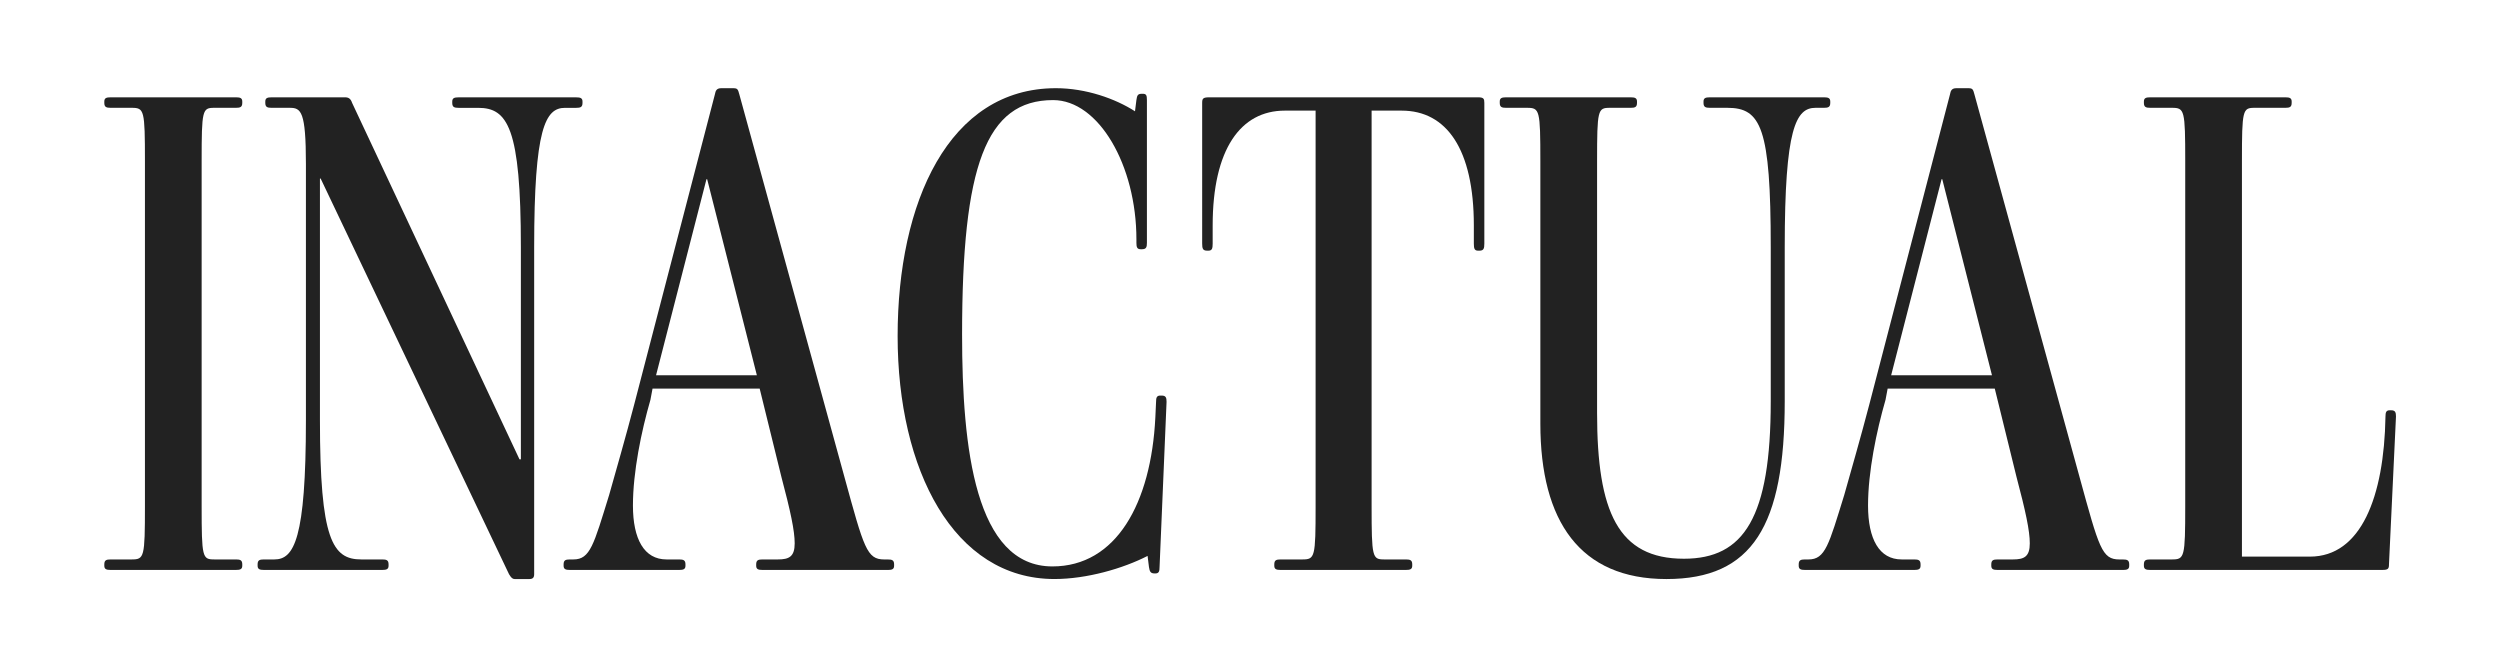
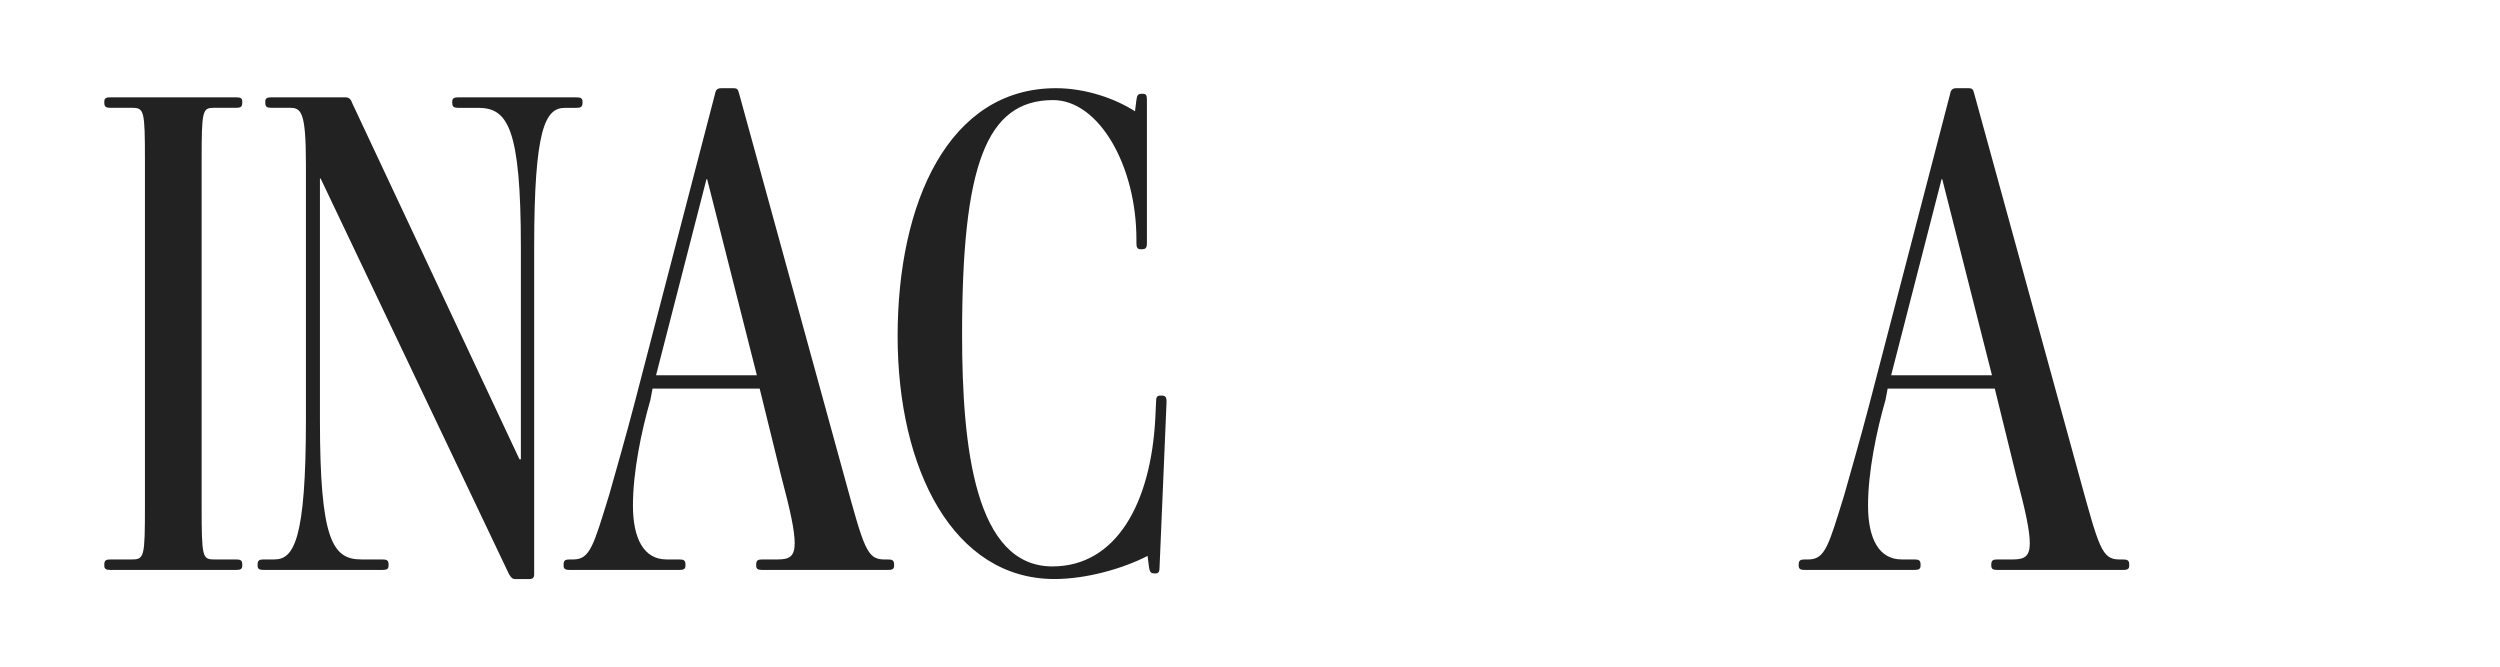
<svg xmlns="http://www.w3.org/2000/svg" viewBox="0 0 1200 320" data-name="Camada 1" id="Camada_1">
  <defs>
    <style>
      .cls-1 {
        fill: #222;
      }
    </style>
  </defs>
  <path d="M53.1,273.57c-2.02,0-3.03-.34-3.03-2.02v-.67c0-2.02,1.01-2.35,3.03-2.35h10.08c6.05,0,6.39-1.01,6.39-25.54V77.29c0-24.53-.34-25.54-6.39-25.54h-10.08c-2.02,0-3.03-.34-3.03-2.35v-.67c0-1.68,1.01-2.02,3.03-2.02h60.16c2.02,0,3.03.34,3.03,2.02v.67c0,2.02-1.01,2.35-3.03,2.35h-10.42c-5.71,0-6.05,1.01-6.05,25.54v165.7c0,24.54.34,25.54,6.05,25.54h10.42c2.02,0,3.03.34,3.03,2.35v.67c0,1.68-1.01,2.02-3.03,2.02h-60.16Z" class="cls-1" />
  <path d="M247.01,277.94c-1.01,0-1.68-.67-2.69-2.35l-90.41-189.89h-.34v115.95c0,57.47,6.05,66.88,19.83,66.88h10.08c2.02,0,3.03.34,3.03,2.35v.67c0,1.68-1.01,2.02-3.03,2.02h-56.8c-2.02,0-3.03-.34-3.03-2.02v-.67c0-2.02,1.01-2.35,3.03-2.35h5.04c9.41,0,15.12-9.75,15.12-66.88v-123.01c0-25.21-2.35-26.89-7.73-26.89h-8.74c-2.02,0-3.03-.34-3.03-2.35v-.67c0-1.68,1.01-2.02,3.03-2.02h35.29c1.68,0,2.69.67,3.36,2.69l80.33,171.07h.67v-101.83c0-57.47-6.39-66.88-20.5-66.88h-9.41c-2.02,0-3.03-.34-3.03-2.35v-.67c0-1.68,1.01-2.02,3.03-2.02h56.46c2.02,0,3.03.34,3.03,2.02v.67c0,2.02-1.01,2.35-3.03,2.35h-5.38c-9.41,0-14.79,9.75-14.79,66.88v156.95c0,1.68-.67,2.35-2.35,2.35h-7.06Z" class="cls-1" />
  <path d="M365.99,273.57c-2.02,0-3.02-.34-3.02-2.02v-.67c0-2.02,1.01-2.35,3.02-2.35h7.39c5.38,0,8.07-1.34,8.07-7.73,0-6.05-2.02-15.46-6.39-31.93l-10.42-42.35h-51.42l-1.01,5.38c-4.37,15.13-8.4,34.62-8.4,50.75s5.38,25.88,16.13,25.88h6.05c2.02,0,3.03.34,3.03,2.35v.67c0,1.68-1.01,2.02-3.03,2.02h-52.43c-2.02,0-3.03-.34-3.03-2.02v-.67c0-2.02,1.01-2.35,3.03-2.35h1.68c8.07,0,9.75-7.06,17.14-30.92,3.03-10.75,8.07-28.23,12.1-43.69l38.65-148.55c.34-2.02,1.01-3.03,3.03-3.03h5.71c2.02,0,2.35.34,3.03,3.03l50.41,183.51c9.41,34.28,10.75,39.66,19.16,39.66h1.68c2.02,0,3.02.34,3.02,2.35v.67c0,1.68-1.01,2.02-3.02,2.02h-60.16ZM339.44,86.03h-.34l-24.2,94.11h48.4l-23.86-94.11Z" class="cls-1" />
  <path d="M554.2,275.25c-2.02,0-2.35-1.01-2.69-3.03l-.67-5.38c-11.76,6.05-29.24,11.09-44.7,11.09-48.4,0-75.28-52.43-75.28-116.62s24.54-118.98,75.96-118.98c14.45,0,28.57,5.04,37.98,11.09l.67-5.38c.34-2.35.67-3.03,2.69-3.03h.34c1.68,0,2.02.67,2.02,3.03v68.56c0,2.02-.34,3.03-2.35,3.03h-.67c-1.68,0-2.02-1.01-2.02-3.03v-1.68c0-35.63-18.15-66.88-39.99-66.88-32.26,0-43.69,31.59-43.69,112.59,0,54.78,6.38,111.25,43.36,111.25,30.58,0,47.39-30.25,49.41-71.59l.34-7.39c0-2.02.34-3.03,2.02-3.03h.67c2.02,0,2.35,1.01,2.35,3.03l-3.36,79.32c0,2.02-.34,3.03-2.02,3.03h-.34Z" class="cls-1" />
-   <path d="M614.69,273.57c-2.02,0-3.03-.34-3.03-2.02v-.67c0-2.02,1.01-2.35,3.03-2.35h10.42c6.05,0,6.38-1.01,6.38-25.54V53.1h-14.79c-21.17,0-34.62,18.48-34.62,55.12v8.74c0,2.35-.34,3.36-2.02,3.36h-.67c-2.02,0-2.35-1.01-2.35-3.36V49.4c0-2.02.34-2.69,3.36-2.69h129.06c2.69,0,3.02.67,3.02,2.69v67.56c0,2.35-.34,3.36-2.35,3.36h-.67c-1.68,0-2.02-1.01-2.02-3.36v-8.74c0-36.64-13.11-55.12-34.62-55.12h-14.45v189.89c0,24.54.34,25.54,6.05,25.54h10.42c2.02,0,3.03.34,3.03,2.35v.67c0,1.68-1.01,2.02-3.03,2.02h-60.16Z" class="cls-1" />
-   <path d="M871.46,51.75c-9.41,0-14.79,9.75-14.79,66.88v73.94c0,59.82-15.46,85.37-56.8,85.37s-60.5-27.56-60.5-74.61v-126.04c0-24.53-.34-25.54-6.38-25.54h-10.08c-2.02,0-3.03-.34-3.03-2.35v-.67c0-1.68,1.01-2.02,3.03-2.02h59.82c2.02,0,3.03.34,3.03,2.02v.67c0,2.02-1.01,2.35-3.03,2.35h-10.08c-5.71,0-6.05,1.01-6.05,25.54v120.99c0,47.39,10.08,69.91,41.68,69.91,28.9,0,41.68-19.83,41.68-75.62v-73.94c0-57.47-4.71-66.88-20.84-66.88h-8.4c-2.02,0-3.03-.34-3.03-2.35v-.67c0-1.68,1.01-2.02,3.03-2.02h54.78c2.02,0,3.03.34,3.03,2.02v.67c0,2.02-1.01,2.35-3.03,2.35h-4.03Z" class="cls-1" />
  <path d="M958.84,273.57c-2.02,0-3.02-.34-3.02-2.02v-.67c0-2.02,1.01-2.35,3.02-2.35h7.39c5.38,0,8.07-1.34,8.07-7.73,0-6.05-2.02-15.46-6.39-31.93l-10.42-42.35h-51.42l-1.01,5.38c-4.37,15.13-8.4,34.62-8.4,50.75s5.38,25.88,16.13,25.88h6.05c2.02,0,3.03.34,3.03,2.35v.67c0,1.68-1.01,2.02-3.03,2.02h-52.43c-2.02,0-3.03-.34-3.03-2.02v-.67c0-2.02,1.01-2.35,3.03-2.35h1.68c8.07,0,9.75-7.06,17.14-30.92,3.03-10.75,8.07-28.23,12.1-43.69l38.65-148.55c.34-2.02,1.01-3.03,3.03-3.03h5.71c2.02,0,2.35.34,3.03,3.03l50.41,183.51c9.41,34.28,10.75,39.66,19.16,39.66h1.68c2.02,0,3.02.34,3.02,2.35v.67c0,1.68-1.01,2.02-3.02,2.02h-60.16ZM932.29,86.03h-.34l-24.2,94.11h48.4l-23.86-94.11Z" class="cls-1" />
-   <path d="M1032.1,273.57c-2.02,0-3.03-.34-3.03-2.02v-.67c0-2.02,1.01-2.35,3.03-2.35h10.42c6.05,0,6.39-1.01,6.39-25.54V77.29c0-24.53-.34-25.54-6.39-25.54h-10.42c-2.02,0-3.03-.34-3.03-2.35v-.67c0-1.68,1.01-2.02,3.03-2.02h64.87c2.02,0,3.03.34,3.03,2.02v.67c0,2.02-1.01,2.35-3.03,2.35h-14.79c-5.71,0-6.05,1.01-6.05,25.54v189.89h32.6c24.54,0,35.63-28.57,36.3-67.22,0-2.02.34-3.03,2.02-3.03h.67c2.02,0,2.35,1.01,2.35,3.03l-3.36,70.91c0,2.02-.34,2.69-3.03,2.69h-111.58Z" class="cls-1" />
</svg>